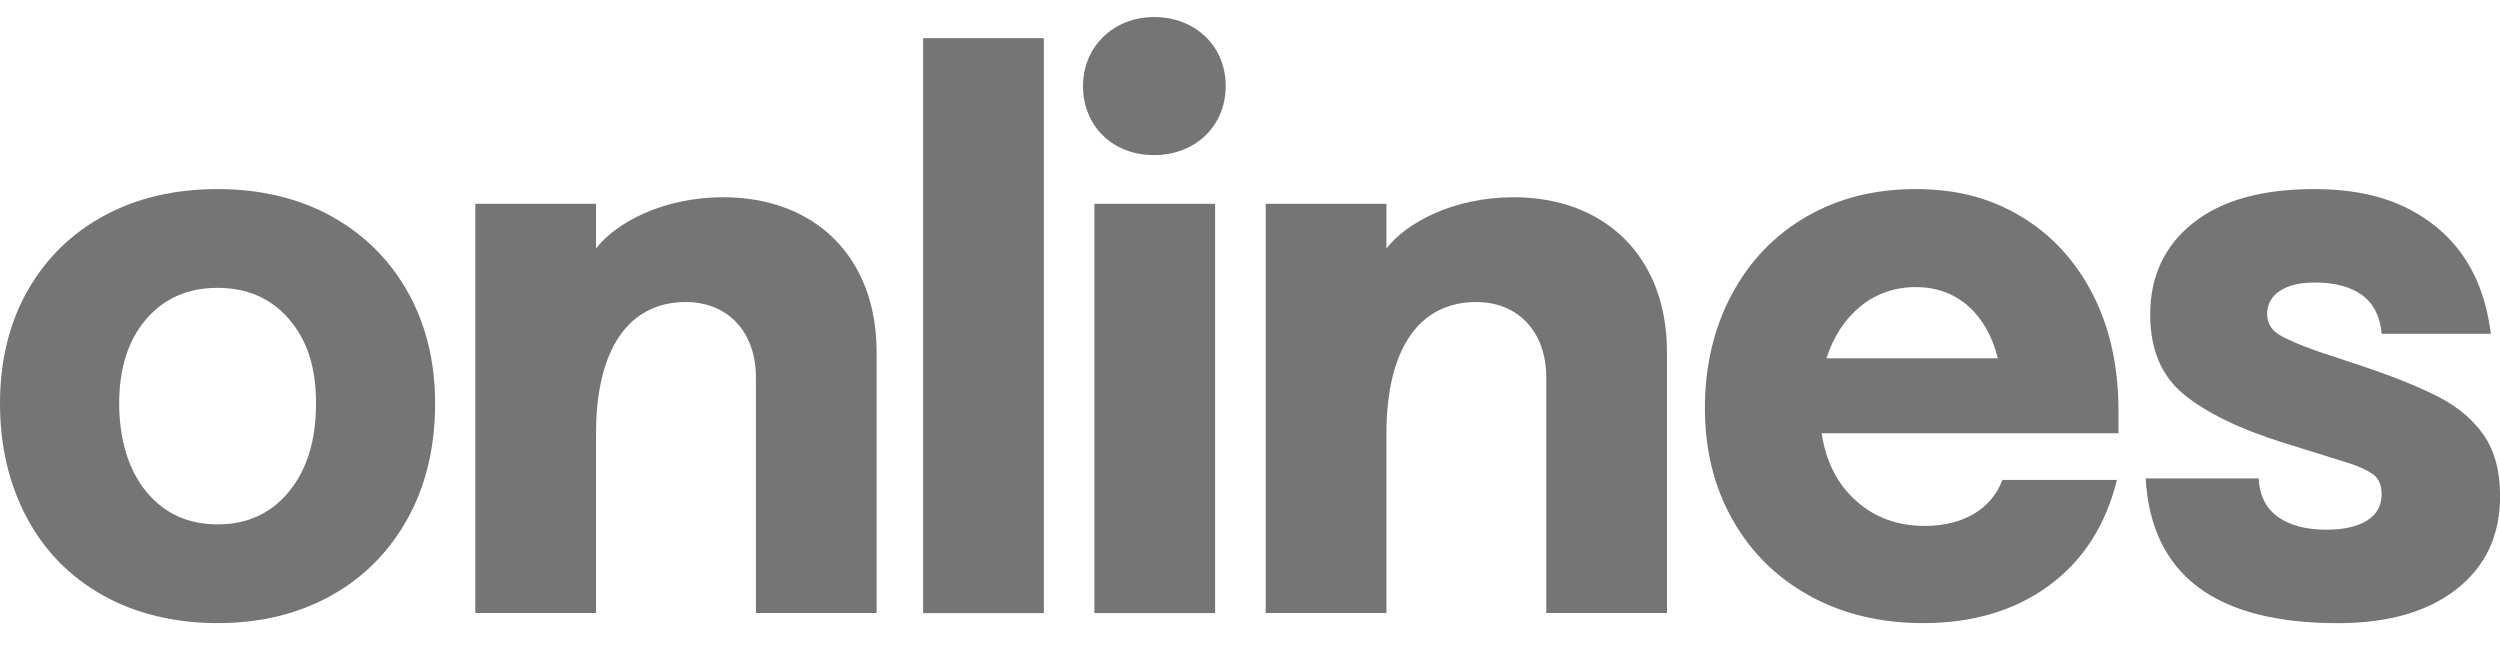
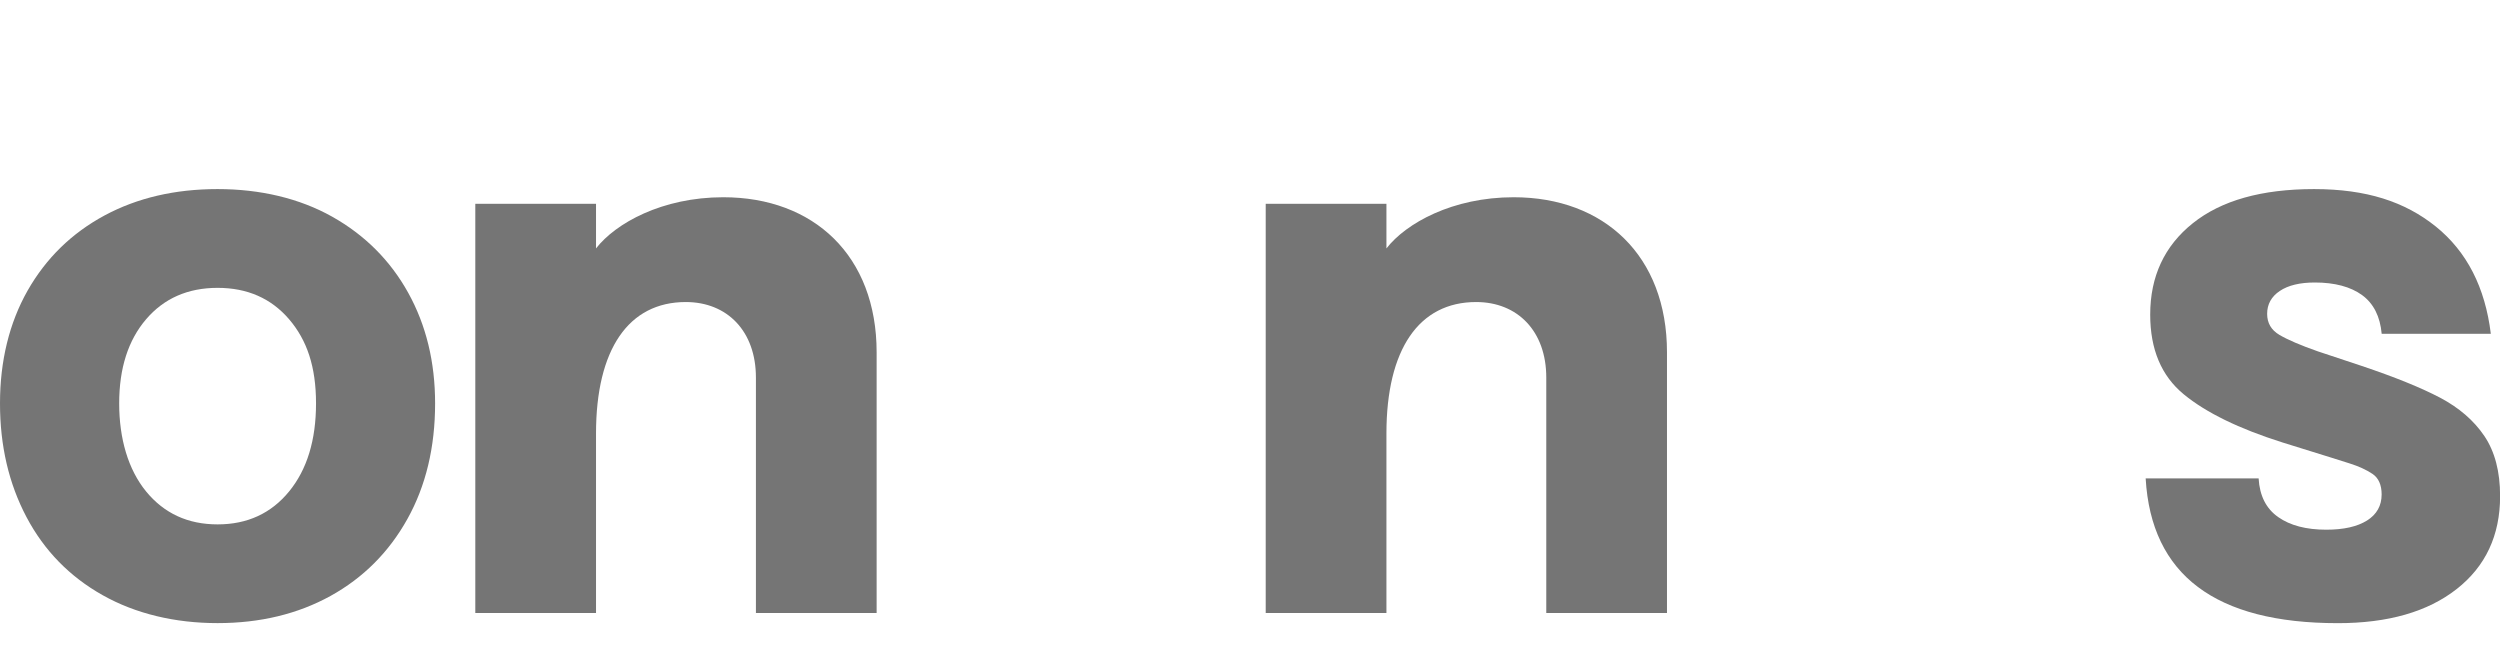
<svg xmlns="http://www.w3.org/2000/svg" width="49" height="13" viewBox="0 0 49 13" fill="none">
  <path d="M2.011 11.665C1.364 11.301 0.866 10.791 0.52 10.136C0.173 9.48 0 8.738 0 7.907C0 7.077 0.181 6.33 0.542 5.694C0.904 5.059 1.407 4.569 2.049 4.223C2.691 3.878 3.43 3.706 4.264 3.706C5.098 3.706 5.867 3.886 6.509 4.246C7.151 4.607 7.649 5.104 8.001 5.739C8.353 6.374 8.528 7.096 8.528 7.907C8.528 8.767 8.347 9.522 7.985 10.172C7.623 10.822 7.121 11.325 6.479 11.68C5.836 12.035 5.097 12.213 4.264 12.213C3.431 12.213 2.659 12.03 2.011 11.665ZM5.666 9.633C6.018 9.203 6.194 8.627 6.194 7.907C6.194 7.188 6.018 6.668 5.666 6.257C5.314 5.847 4.847 5.642 4.265 5.642C3.683 5.642 3.215 5.847 2.864 6.257C2.512 6.668 2.336 7.218 2.336 7.907C2.336 8.597 2.512 9.203 2.864 9.633C3.216 10.062 3.682 10.278 4.265 10.278C4.848 10.278 5.315 10.062 5.666 9.633Z" fill="#757575" />
-   <path d="M35.473 11.68C34.825 11.325 34.321 10.827 33.959 10.188C33.596 9.547 33.416 8.817 33.416 7.997C33.416 7.177 33.592 6.424 33.944 5.769C34.296 5.114 34.782 4.606 35.406 4.246C36.029 3.886 36.742 3.706 37.545 3.706C38.349 3.706 39.002 3.881 39.594 4.232C40.187 4.582 40.654 5.079 40.995 5.724C41.336 6.369 41.512 7.122 41.522 7.982V8.492H35.705C35.786 9.042 36.008 9.482 36.376 9.813C36.742 10.143 37.192 10.308 37.725 10.308C38.096 10.308 38.416 10.23 38.682 10.075C38.947 9.92 39.136 9.698 39.247 9.407H41.492C41.271 10.298 40.827 10.988 40.159 11.478C39.491 11.967 38.67 12.213 37.695 12.213C36.861 12.213 36.12 12.035 35.471 11.68H35.473ZM39.158 7.022C39.047 6.582 38.851 6.239 38.571 5.994C38.289 5.749 37.947 5.627 37.546 5.627C37.145 5.627 36.775 5.752 36.468 6.002C36.161 6.252 35.939 6.592 35.798 7.022H39.158Z" fill="#757575" />
  <path d="M42.054 9.377H44.269C44.289 9.718 44.417 9.97 44.653 10.135C44.888 10.3 45.202 10.382 45.595 10.382C45.936 10.382 46.202 10.322 46.394 10.202C46.584 10.082 46.68 9.912 46.68 9.692C46.68 9.502 46.619 9.367 46.499 9.287C46.378 9.207 46.231 9.139 46.055 9.084C45.879 9.03 45.761 8.992 45.701 8.972L44.736 8.672C43.882 8.402 43.237 8.087 42.8 7.727C42.362 7.366 42.144 6.846 42.144 6.167C42.144 5.417 42.423 4.819 42.981 4.374C43.538 3.929 44.33 3.706 45.355 3.706C46.379 3.706 47.135 3.951 47.743 4.441C48.35 4.931 48.709 5.632 48.82 6.542H46.681C46.65 6.201 46.522 5.949 46.297 5.784C46.071 5.62 45.761 5.537 45.37 5.537C45.079 5.537 44.85 5.592 44.685 5.702C44.519 5.813 44.436 5.962 44.436 6.152C44.436 6.332 44.517 6.47 44.677 6.564C44.838 6.659 45.089 6.767 45.431 6.887L46.289 7.172C46.943 7.392 47.455 7.6 47.826 7.795C48.197 7.991 48.487 8.241 48.693 8.545C48.899 8.851 49.002 9.243 49.002 9.723C49.002 10.493 48.718 11.101 48.15 11.546C47.582 11.991 46.807 12.214 45.822 12.214C43.421 12.214 42.165 11.269 42.055 9.378L42.054 9.377Z" fill="#757575" />
  <path d="M9.316 3.994H11.682V4.869C12.066 4.375 12.977 3.866 14.176 3.866C15.95 3.866 17.182 5.012 17.182 6.906V12.015H14.816V7.4C14.816 6.493 14.256 5.92 13.441 5.92C12.322 5.92 11.682 6.843 11.682 8.498V12.015H9.316V3.994Z" fill="#757575" />
-   <path d="M18.093 0.748H20.459V12.017H18.093V0.748Z" fill="#757575" />
-   <path d="M22.618 0.334C23.433 0.334 24.024 0.907 24.024 1.687C24.024 2.467 23.432 3.04 22.618 3.04C21.803 3.04 21.227 2.467 21.227 1.687C21.227 0.907 21.834 0.334 22.618 0.334ZM21.45 3.994H23.816V12.016H21.45V3.994Z" fill="#757575" />
+   <path d="M18.093 0.748V12.017H18.093V0.748Z" fill="#757575" />
  <path d="M24.808 3.994H27.174V4.869C27.558 4.375 28.469 3.866 29.667 3.866C31.441 3.866 32.673 5.012 32.673 6.906V12.015H30.307V7.4C30.307 6.493 29.747 5.92 28.932 5.92C27.813 5.92 27.174 6.843 27.174 8.498V12.015H24.808V3.994Z" fill="#757575" />
</svg>